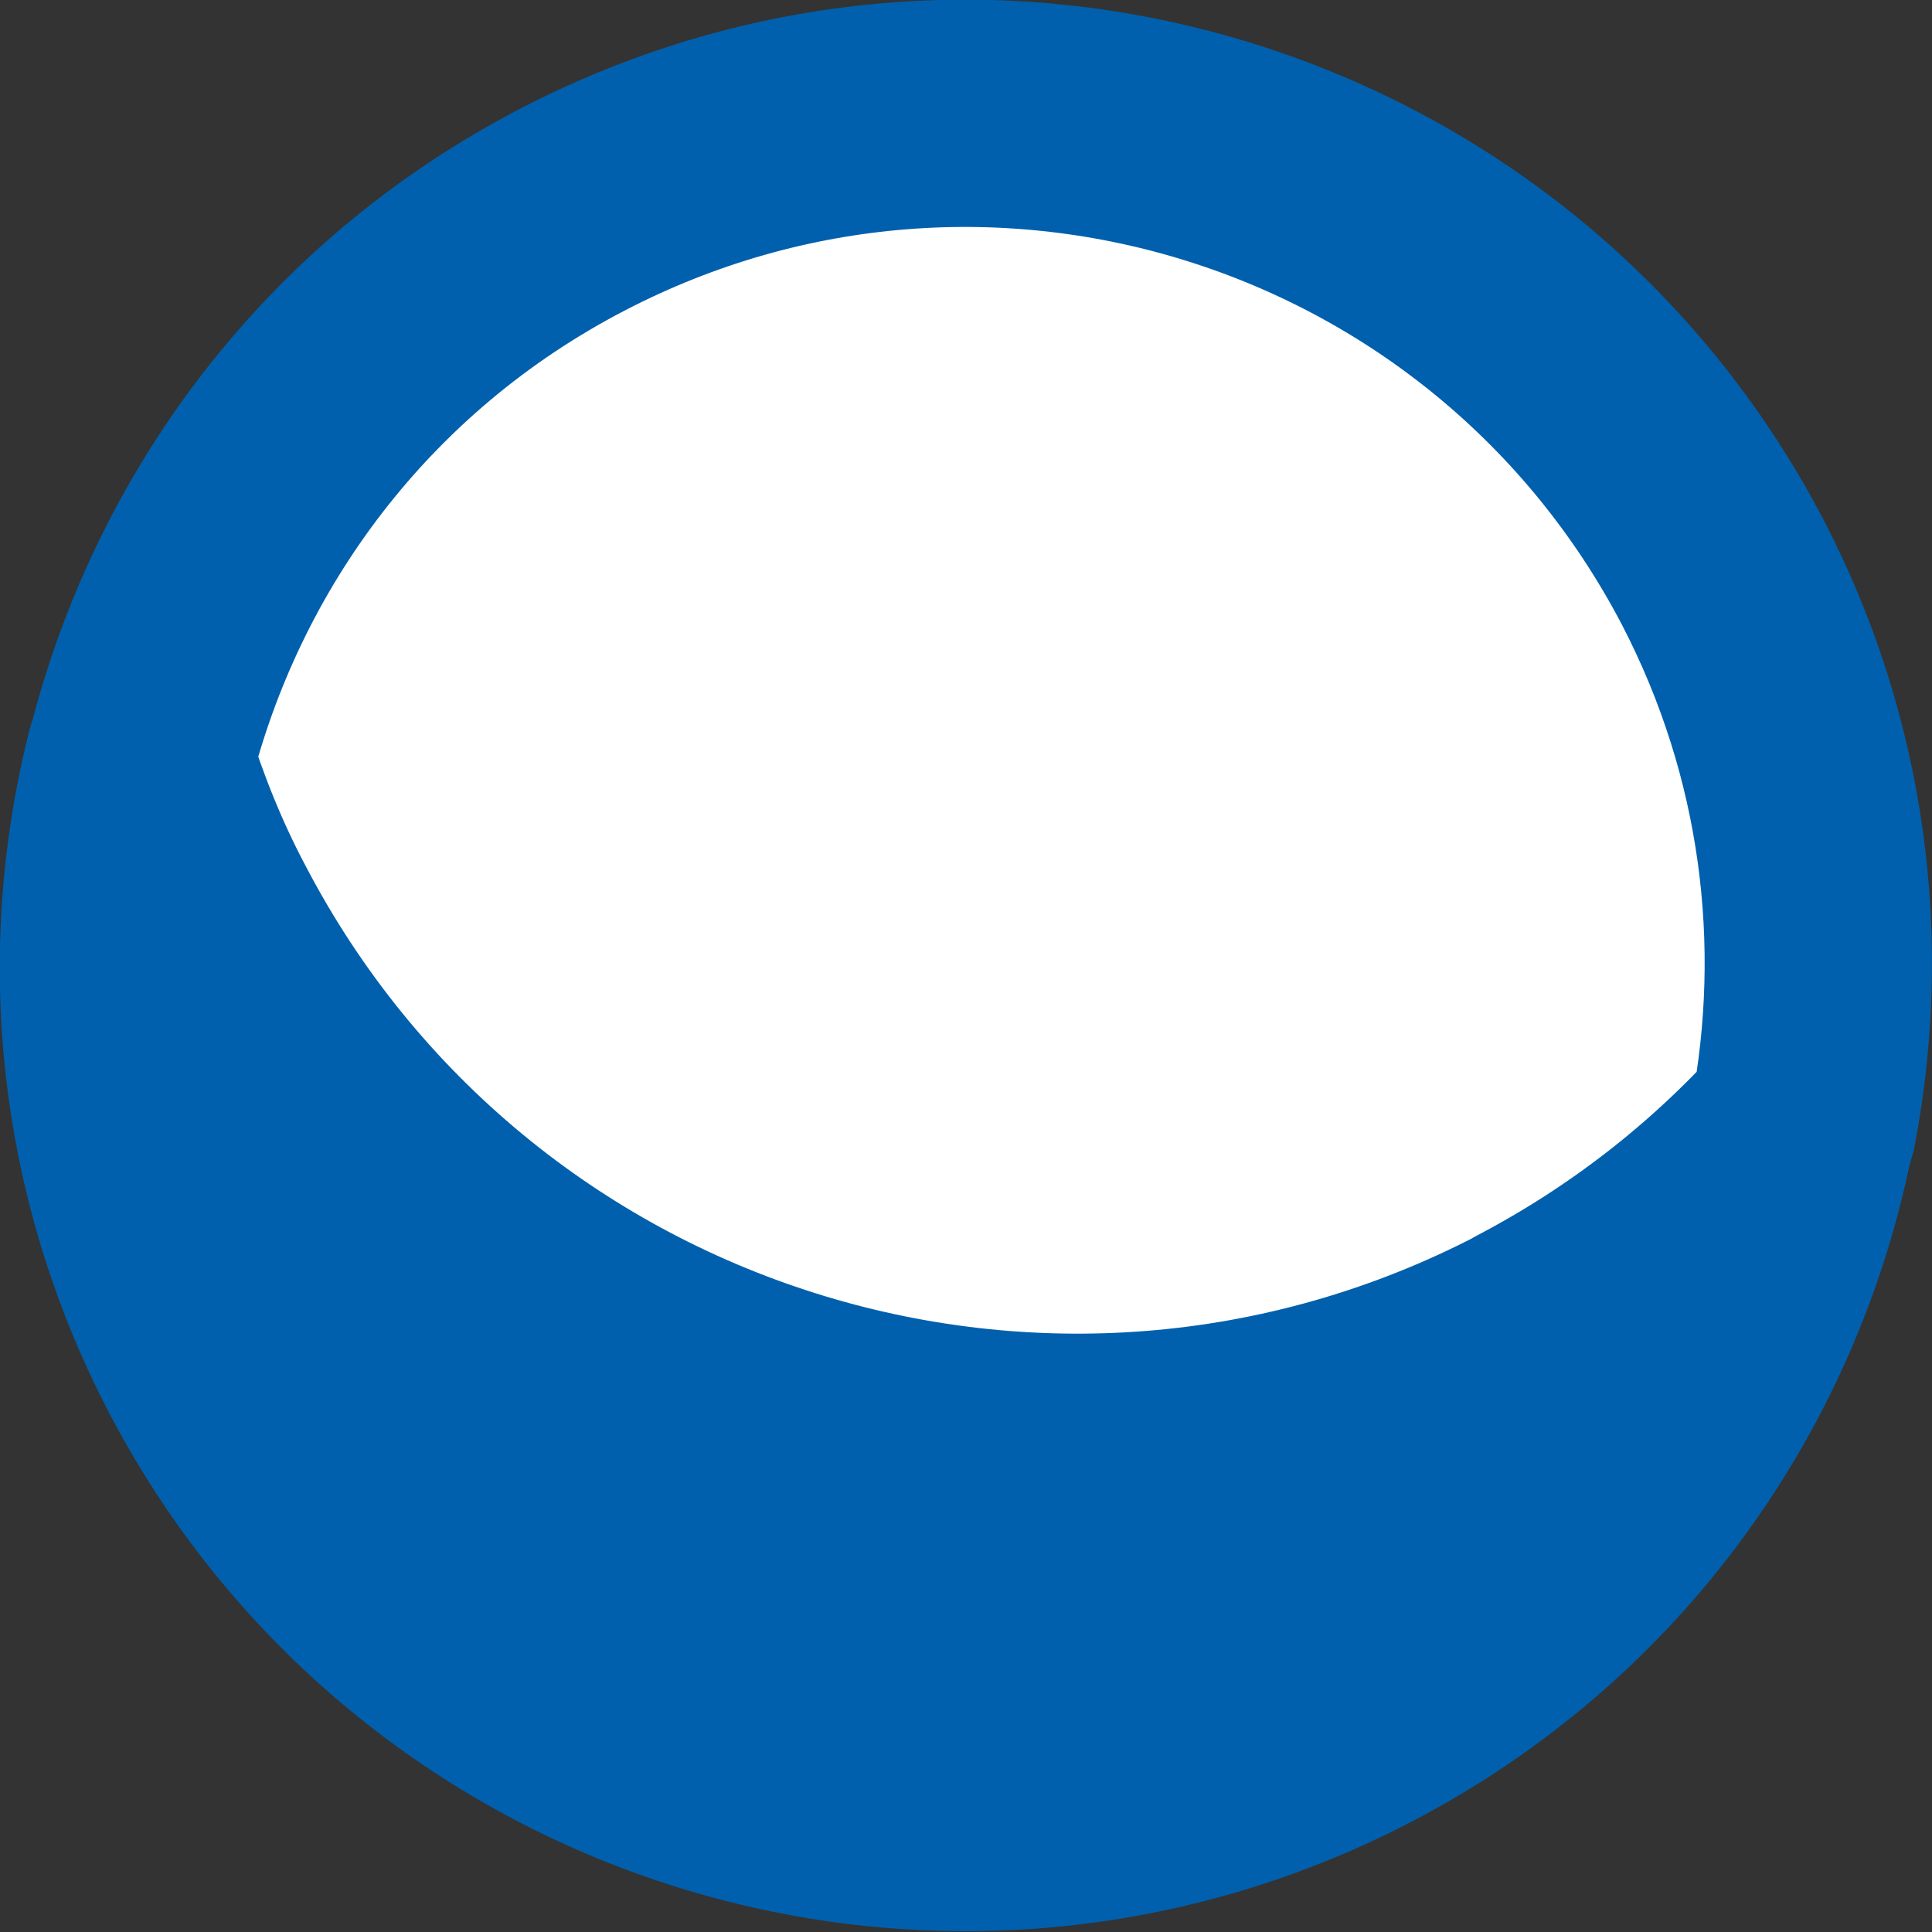
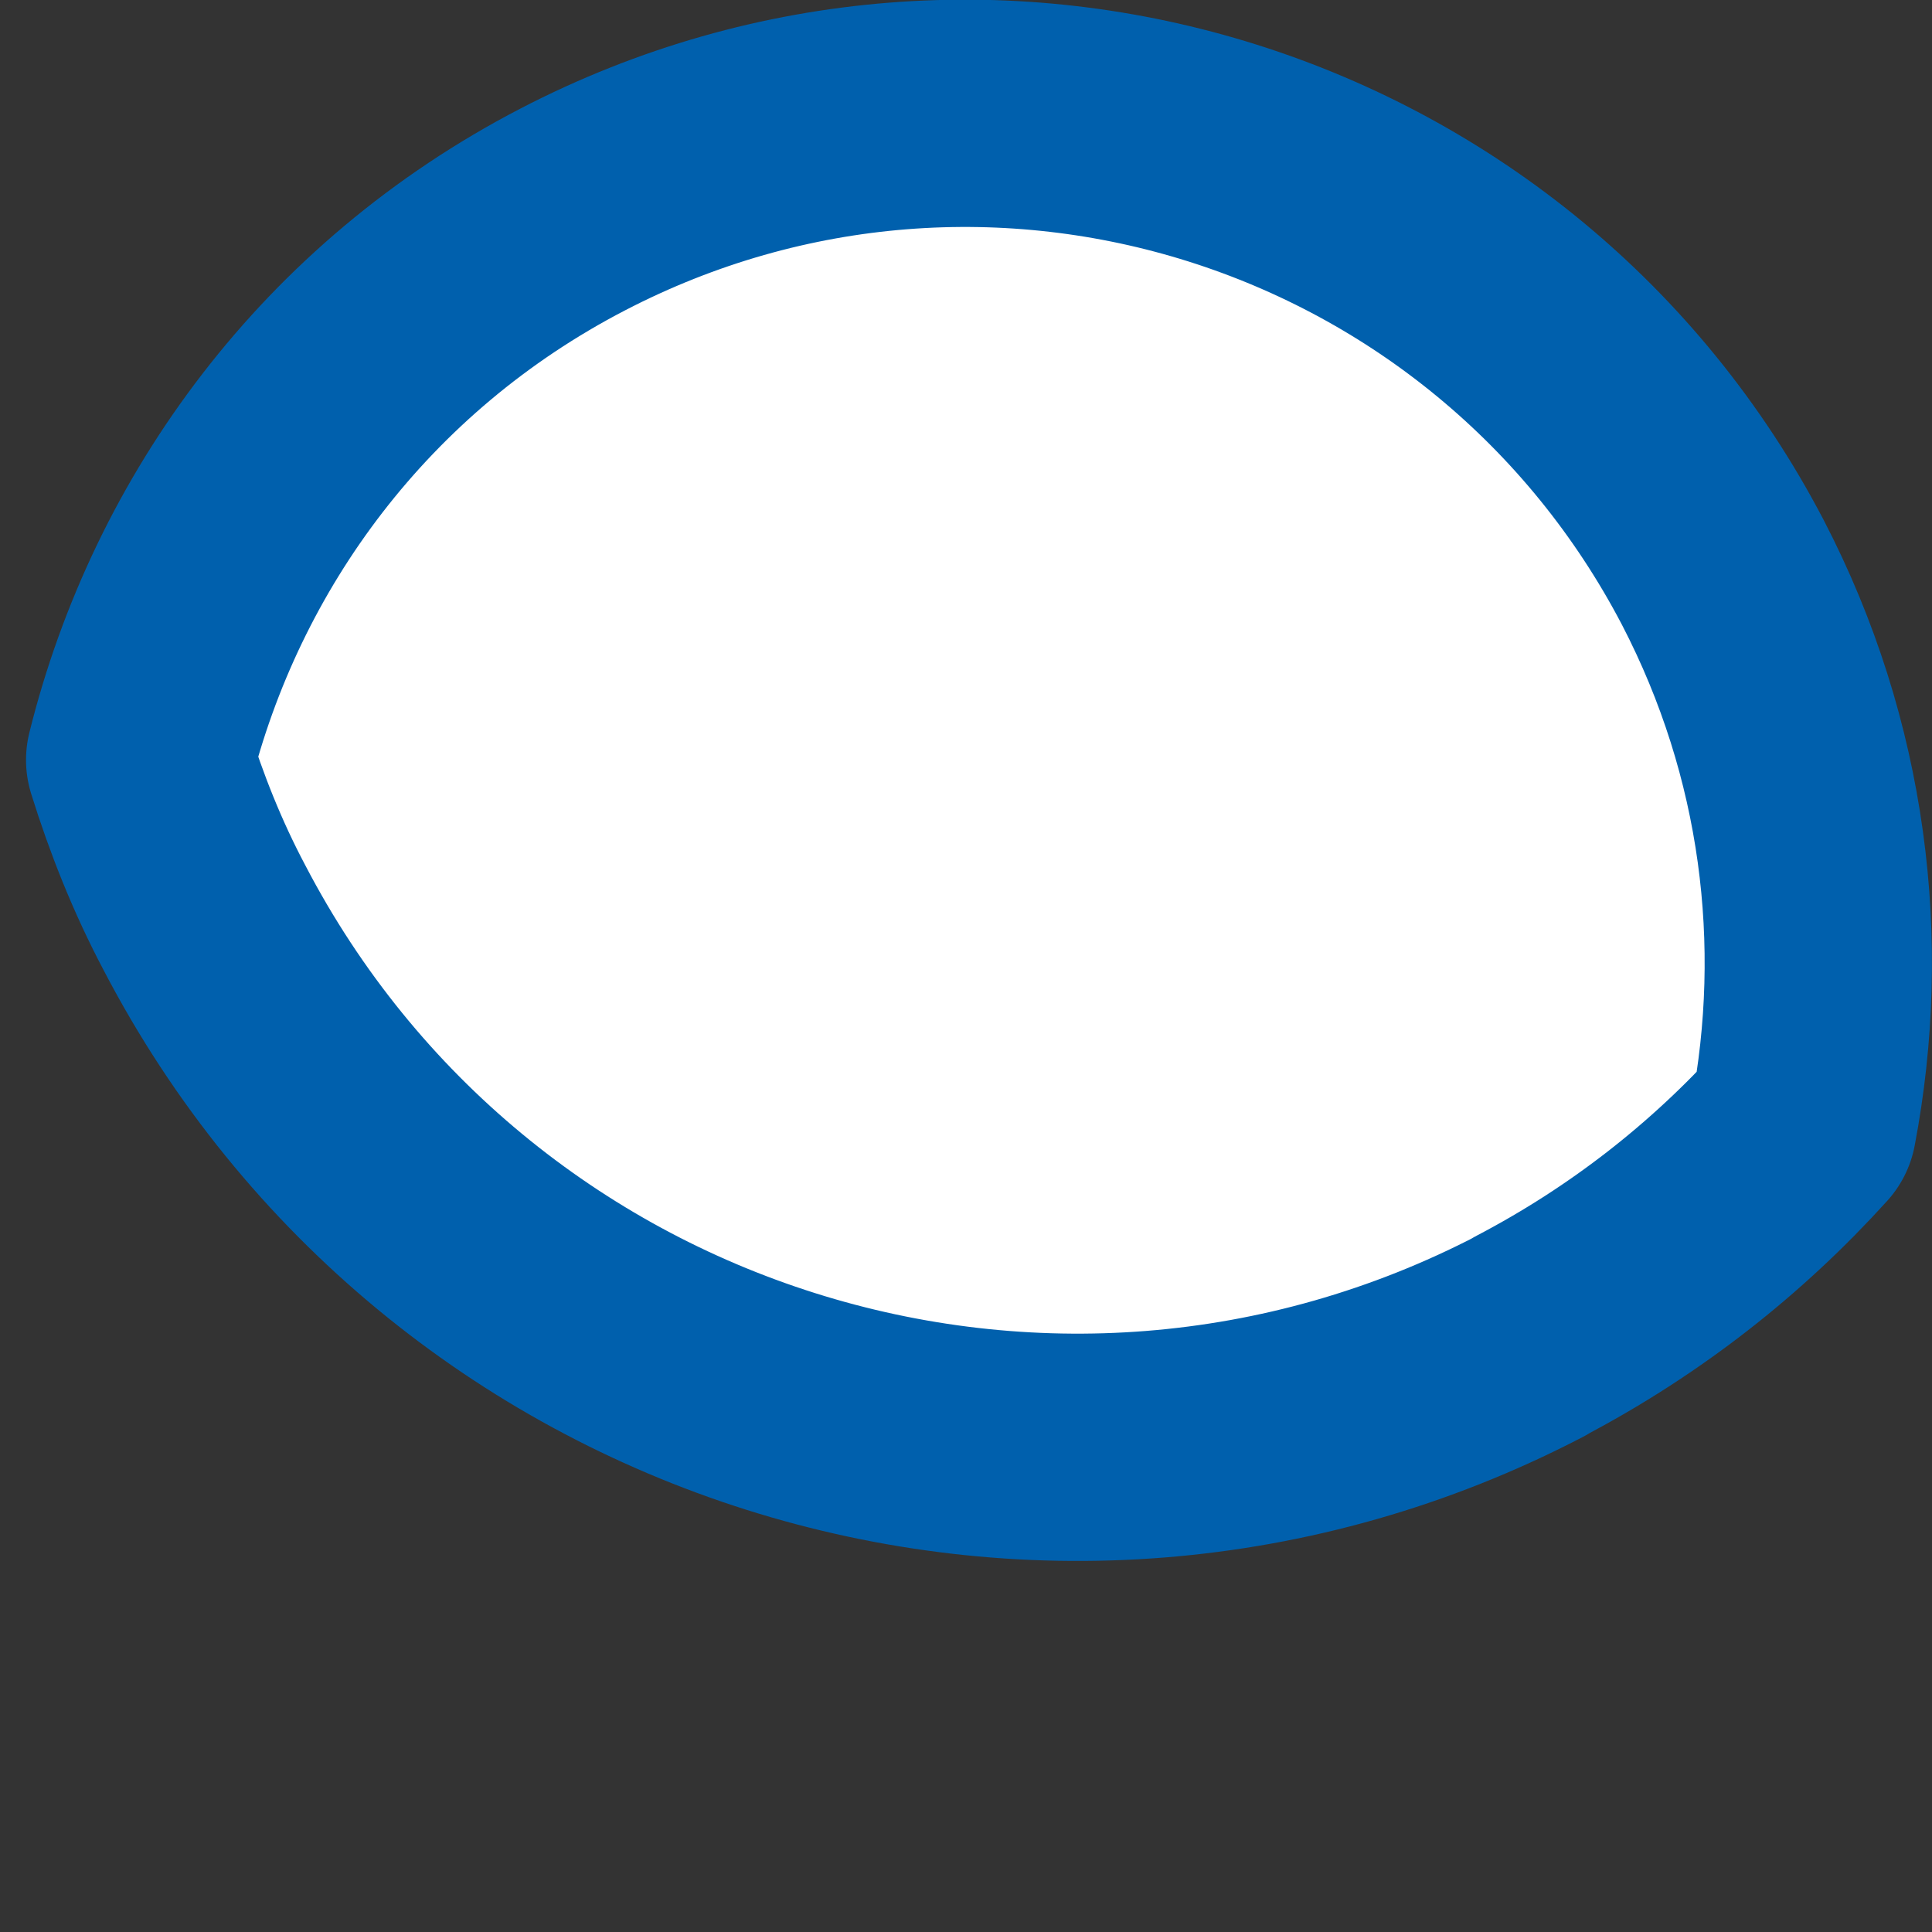
<svg xmlns="http://www.w3.org/2000/svg" width="17" height="17" viewBox="0 0 17 17" fill="none">
  <rect x="0" y="0" width="17" height="17" fill="#333333" stroke="none" />
-   <path d="M13.458 11.758C9.221 13.962 4 12.311 1.794 8.077C1.561 7.621 1.376 7.159 1.224 6.687C0.795 8.397 0.963 10.264 1.838 11.953C3.75 15.628 8.276 17.056 11.954 15.145C14.072 14.043 15.441 12.072 15.854 9.895C15.186 10.634 14.382 11.269 13.447 11.758L13.458 11.758Z" fill="#0060AD" stroke="#0060AD" stroke-width="2" stroke-linejoin="round" />
  <path d="M13.459 11.758C14.393 11.269 15.197 10.634 15.865 9.895C16.169 8.299 15.968 6.595 15.159 5.036C13.241 1.366 8.716 -0.067 5.038 1.844C3.049 2.876 1.729 4.673 1.229 6.687C1.376 7.159 1.561 7.626 1.8 8.077C4.006 12.311 9.226 13.962 13.464 11.758L13.459 11.758Z" fill="white" stroke="#0060AD" stroke-width="2" stroke-miterlimit="10" stroke-linejoin="round" />
</svg>